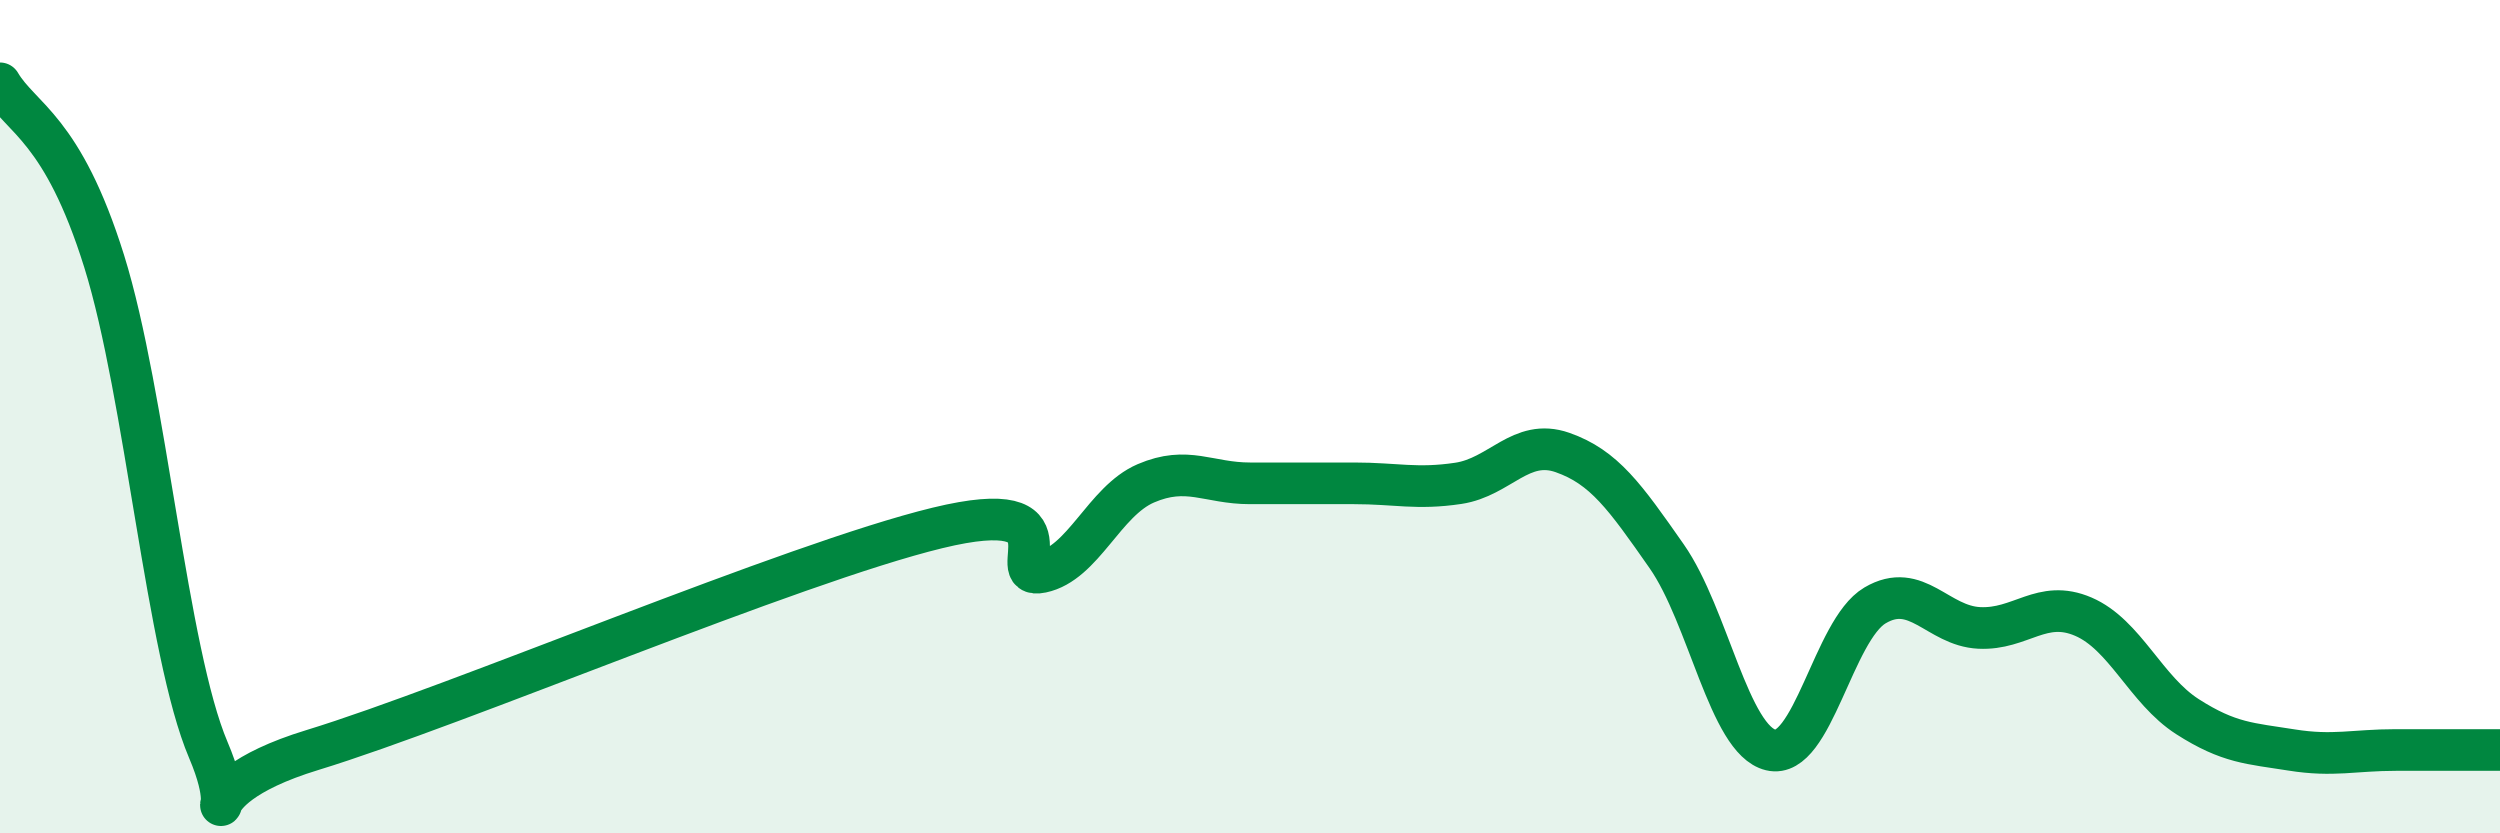
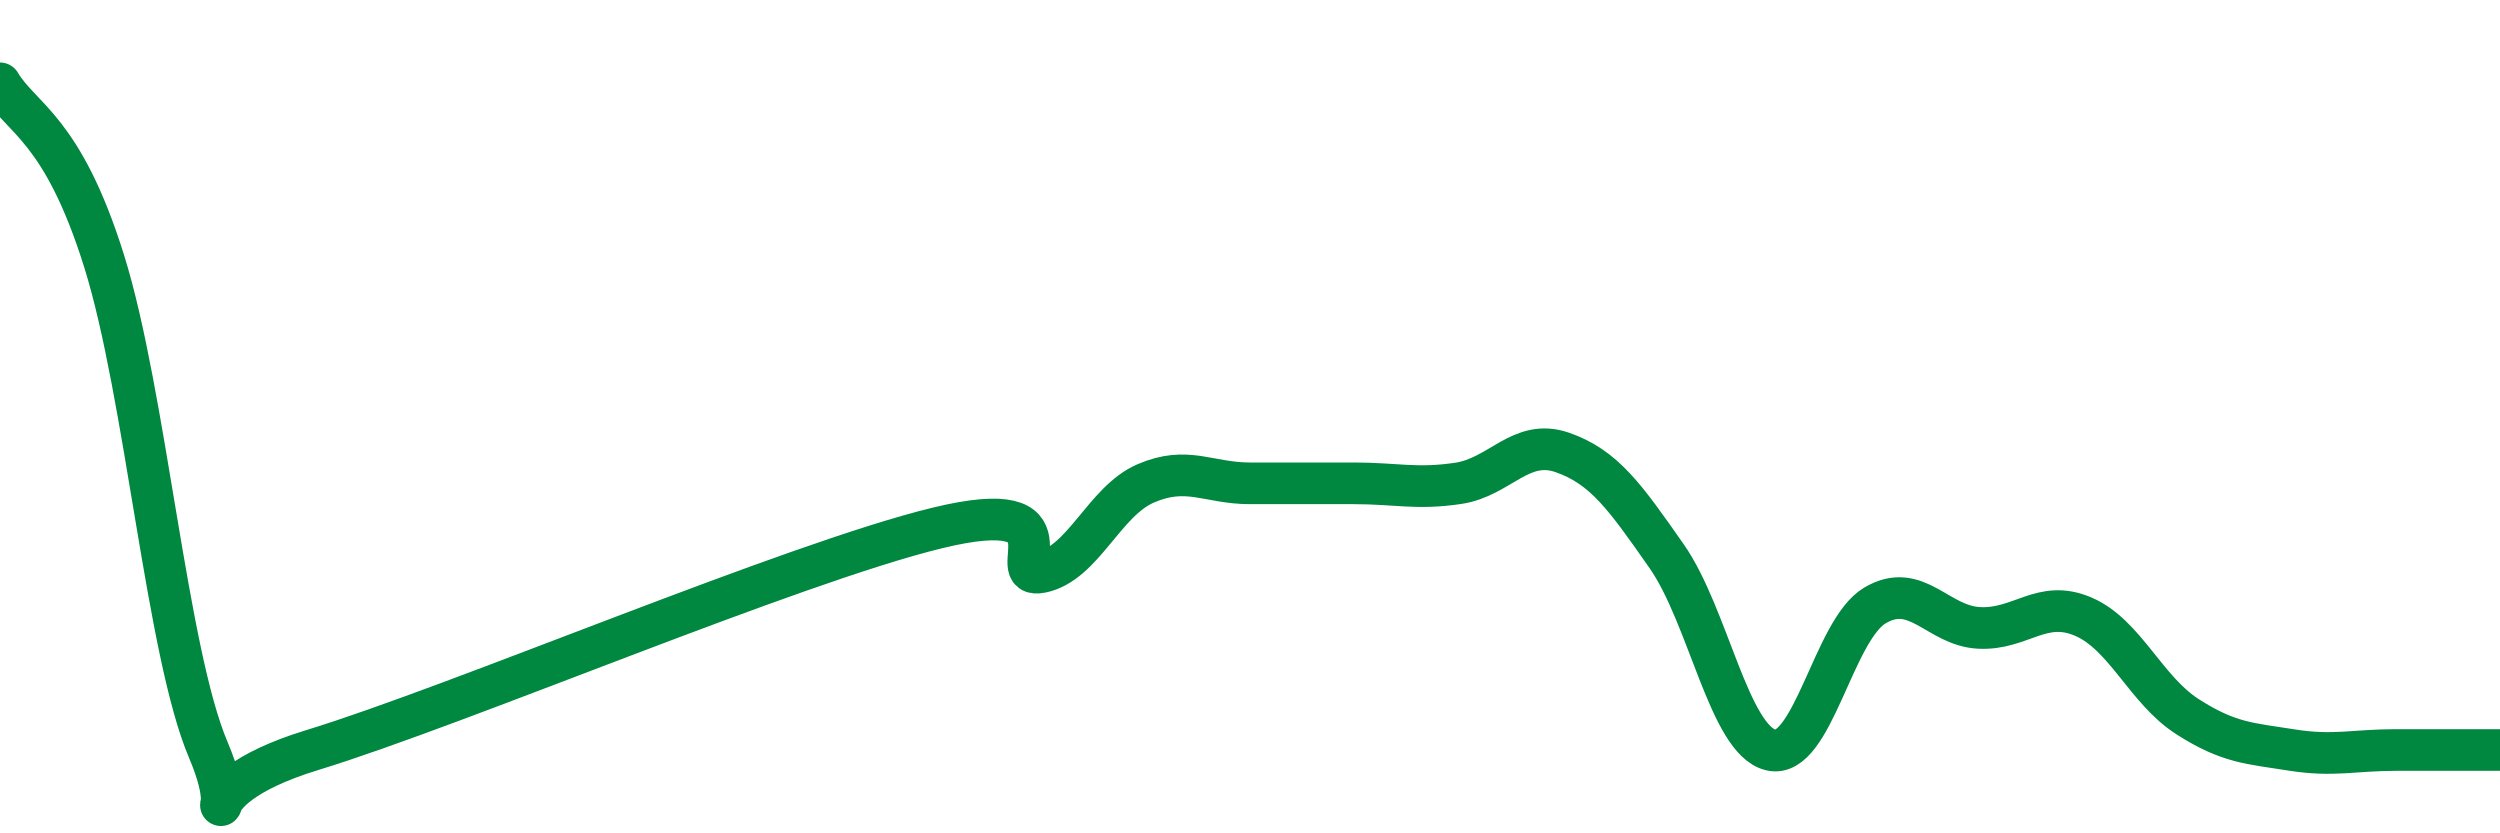
<svg xmlns="http://www.w3.org/2000/svg" width="60" height="20" viewBox="0 0 60 20">
-   <path d="M 0,2 C 0.5,2.85 1.5,3.07 2.5,6.27 C 3.5,9.47 4,15.65 5,18 C 6,20.35 4,19.07 7.5,18 C 11,16.93 19,13.52 22.5,12.67 C 26,11.82 24,13.94 25,13.73 C 26,13.52 26.5,12.03 27.5,11.6 C 28.5,11.17 29,11.6 30,11.6 C 31,11.6 31.5,11.6 32.5,11.6 C 33.5,11.6 34,11.75 35,11.6 C 36,11.45 36.5,10.51 37.5,10.86 C 38.5,11.21 39,11.92 40,13.35 C 41,14.78 41.5,17.76 42.5,18 C 43.5,18.24 44,15.12 45,14.53 C 46,13.94 46.5,15.02 47.5,15.07 C 48.5,15.12 49,14.37 50,14.8 C 51,15.23 51.5,16.56 52.5,17.2 C 53.5,17.84 54,17.84 55,18 C 56,18.16 56.5,18 57.5,18 C 58.5,18 59.5,18 60,18L60 20L0 20Z" fill="#008740" opacity="0.1" stroke-linecap="round" stroke-linejoin="round" />
  <path d="M 0,2 C 0.5,2.85 1.5,3.07 2.5,6.27 C 3.5,9.47 4,15.65 5,18 C 6,20.35 4,19.07 7.5,18 C 11,16.93 19,13.52 22.5,12.67 C 26,11.82 24,13.94 25,13.73 C 26,13.52 26.5,12.03 27.5,11.6 C 28.5,11.17 29,11.6 30,11.6 C 31,11.6 31.5,11.6 32.5,11.6 C 33.5,11.6 34,11.75 35,11.6 C 36,11.45 36.5,10.51 37.5,10.86 C 38.5,11.21 39,11.92 40,13.35 C 41,14.78 41.5,17.76 42.5,18 C 43.5,18.24 44,15.12 45,14.53 C 46,13.94 46.5,15.02 47.5,15.07 C 48.5,15.12 49,14.37 50,14.8 C 51,15.23 51.5,16.56 52.5,17.2 C 53.5,17.84 54,17.84 55,18 C 56,18.16 56.5,18 57.5,18 C 58.5,18 59.5,18 60,18" stroke="#008740" stroke-width="1" fill="none" stroke-linecap="round" stroke-linejoin="round" />
</svg>